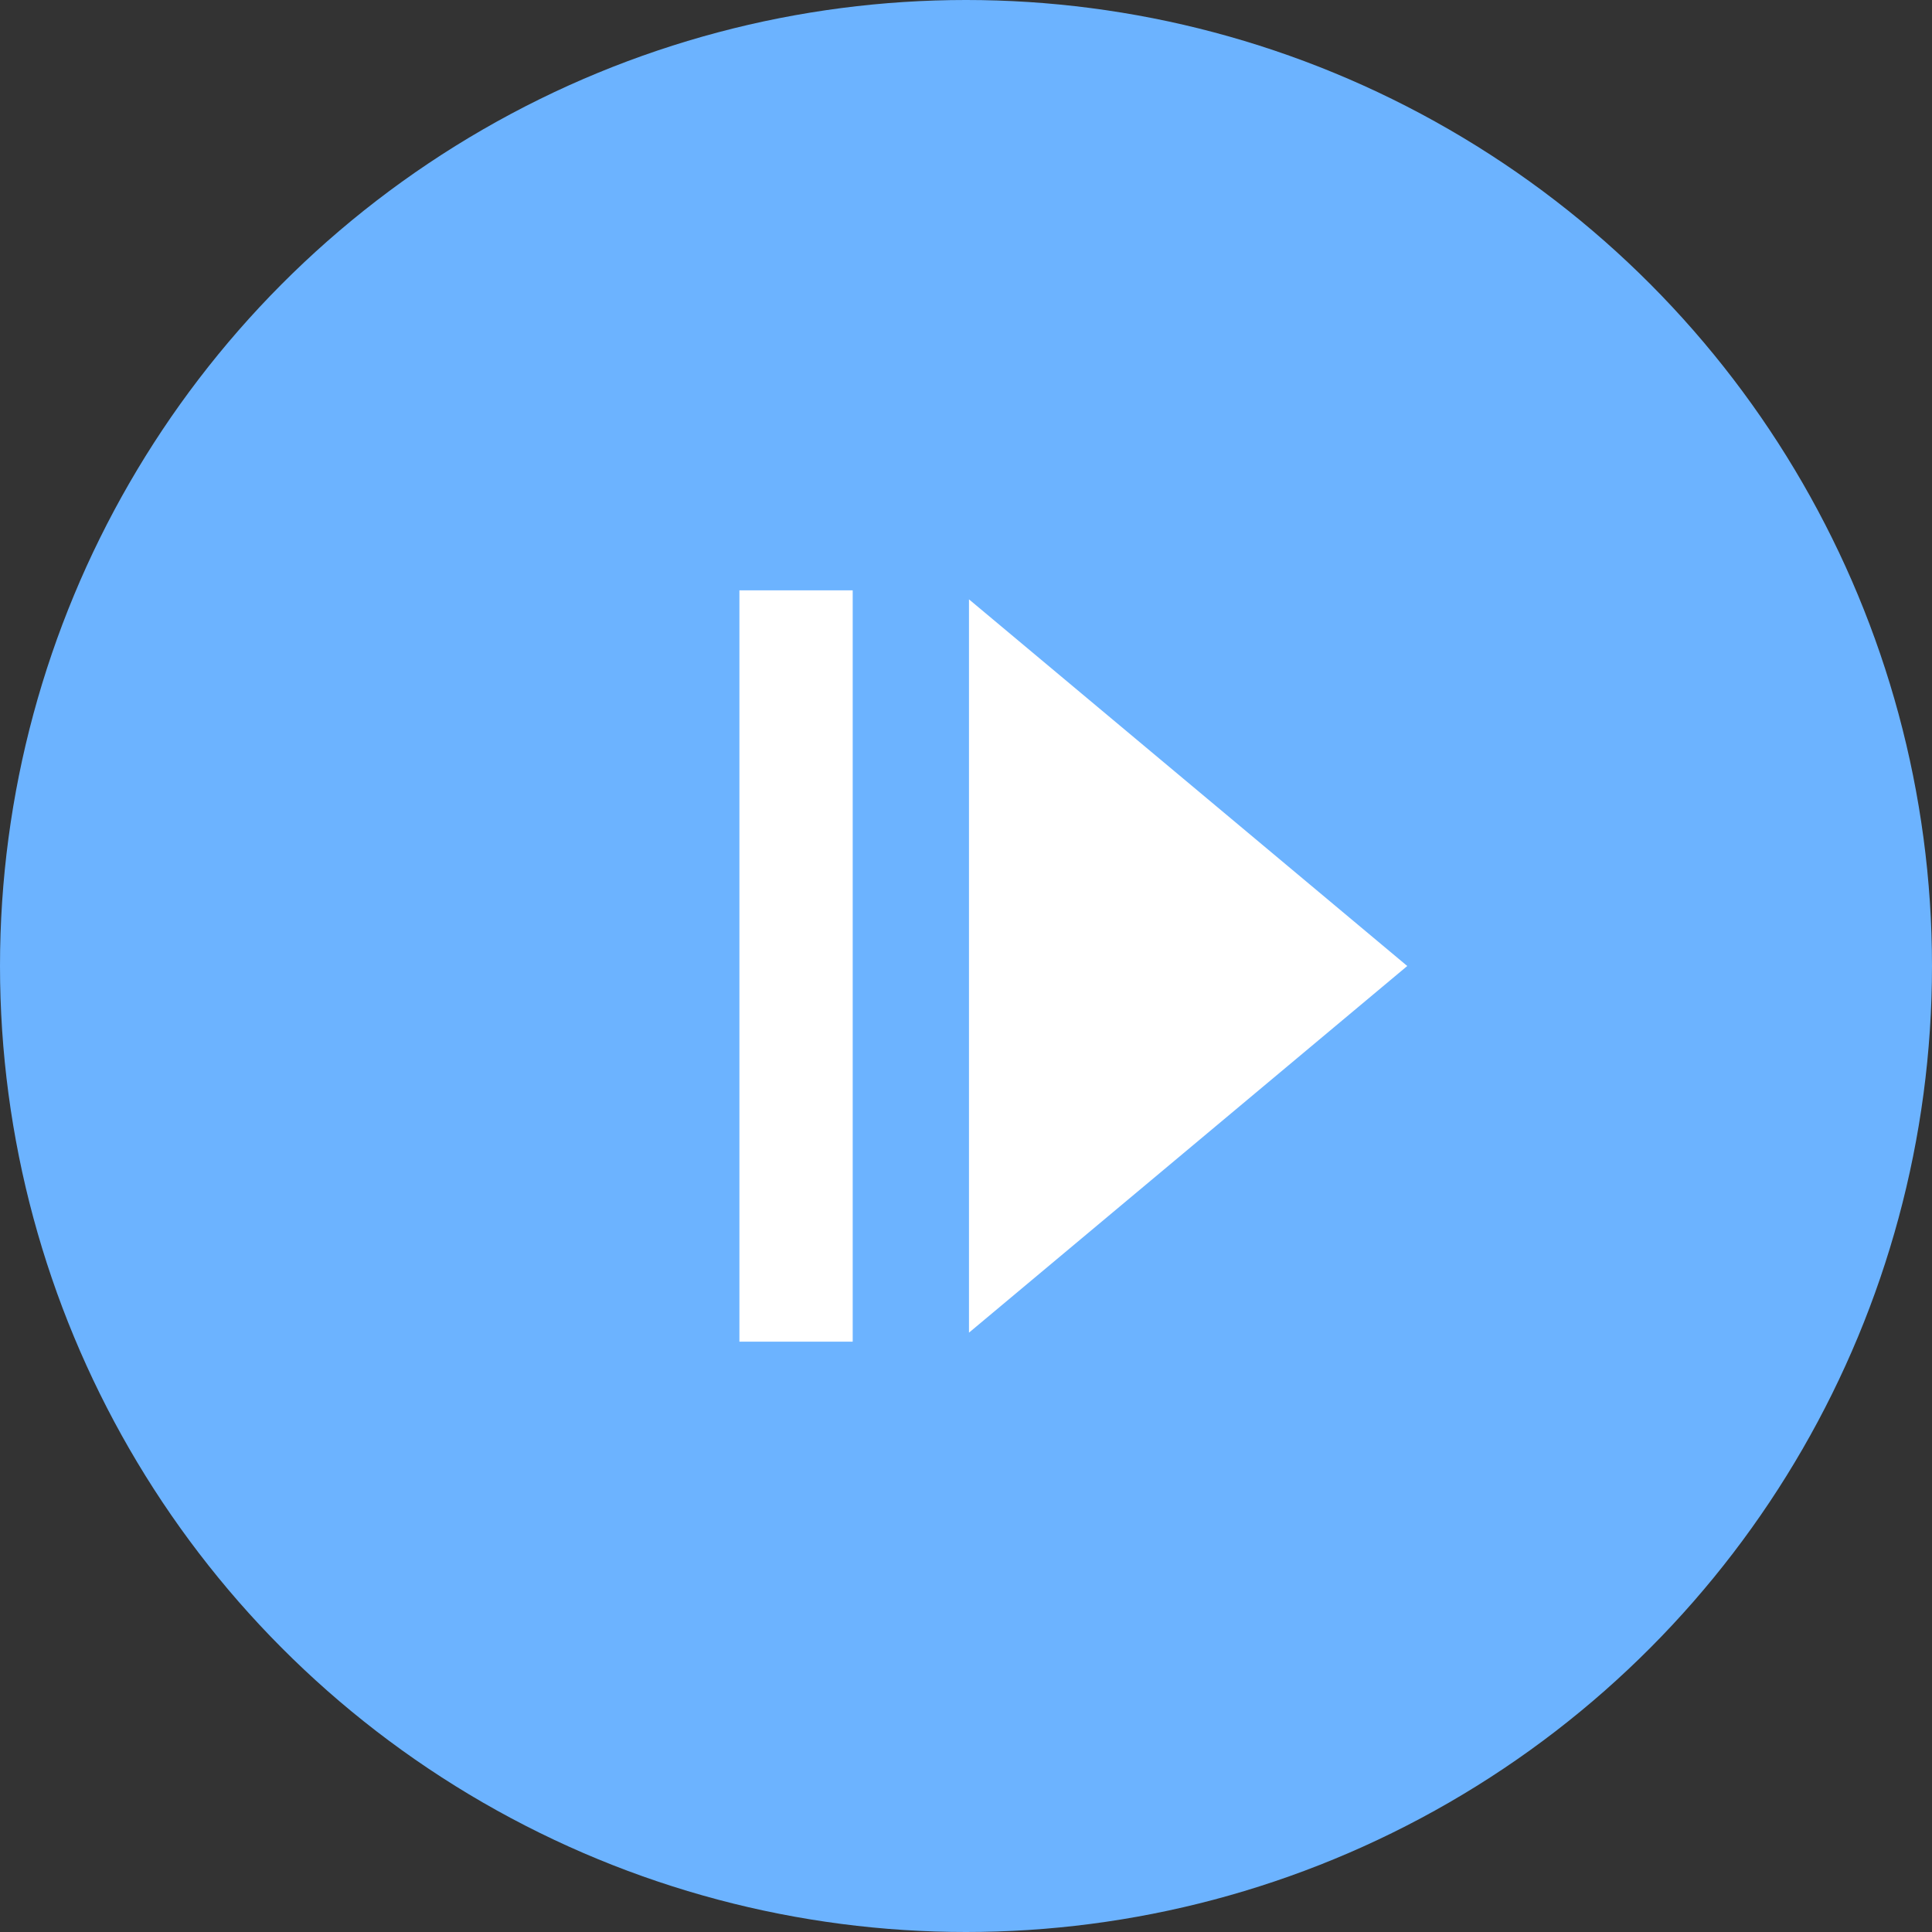
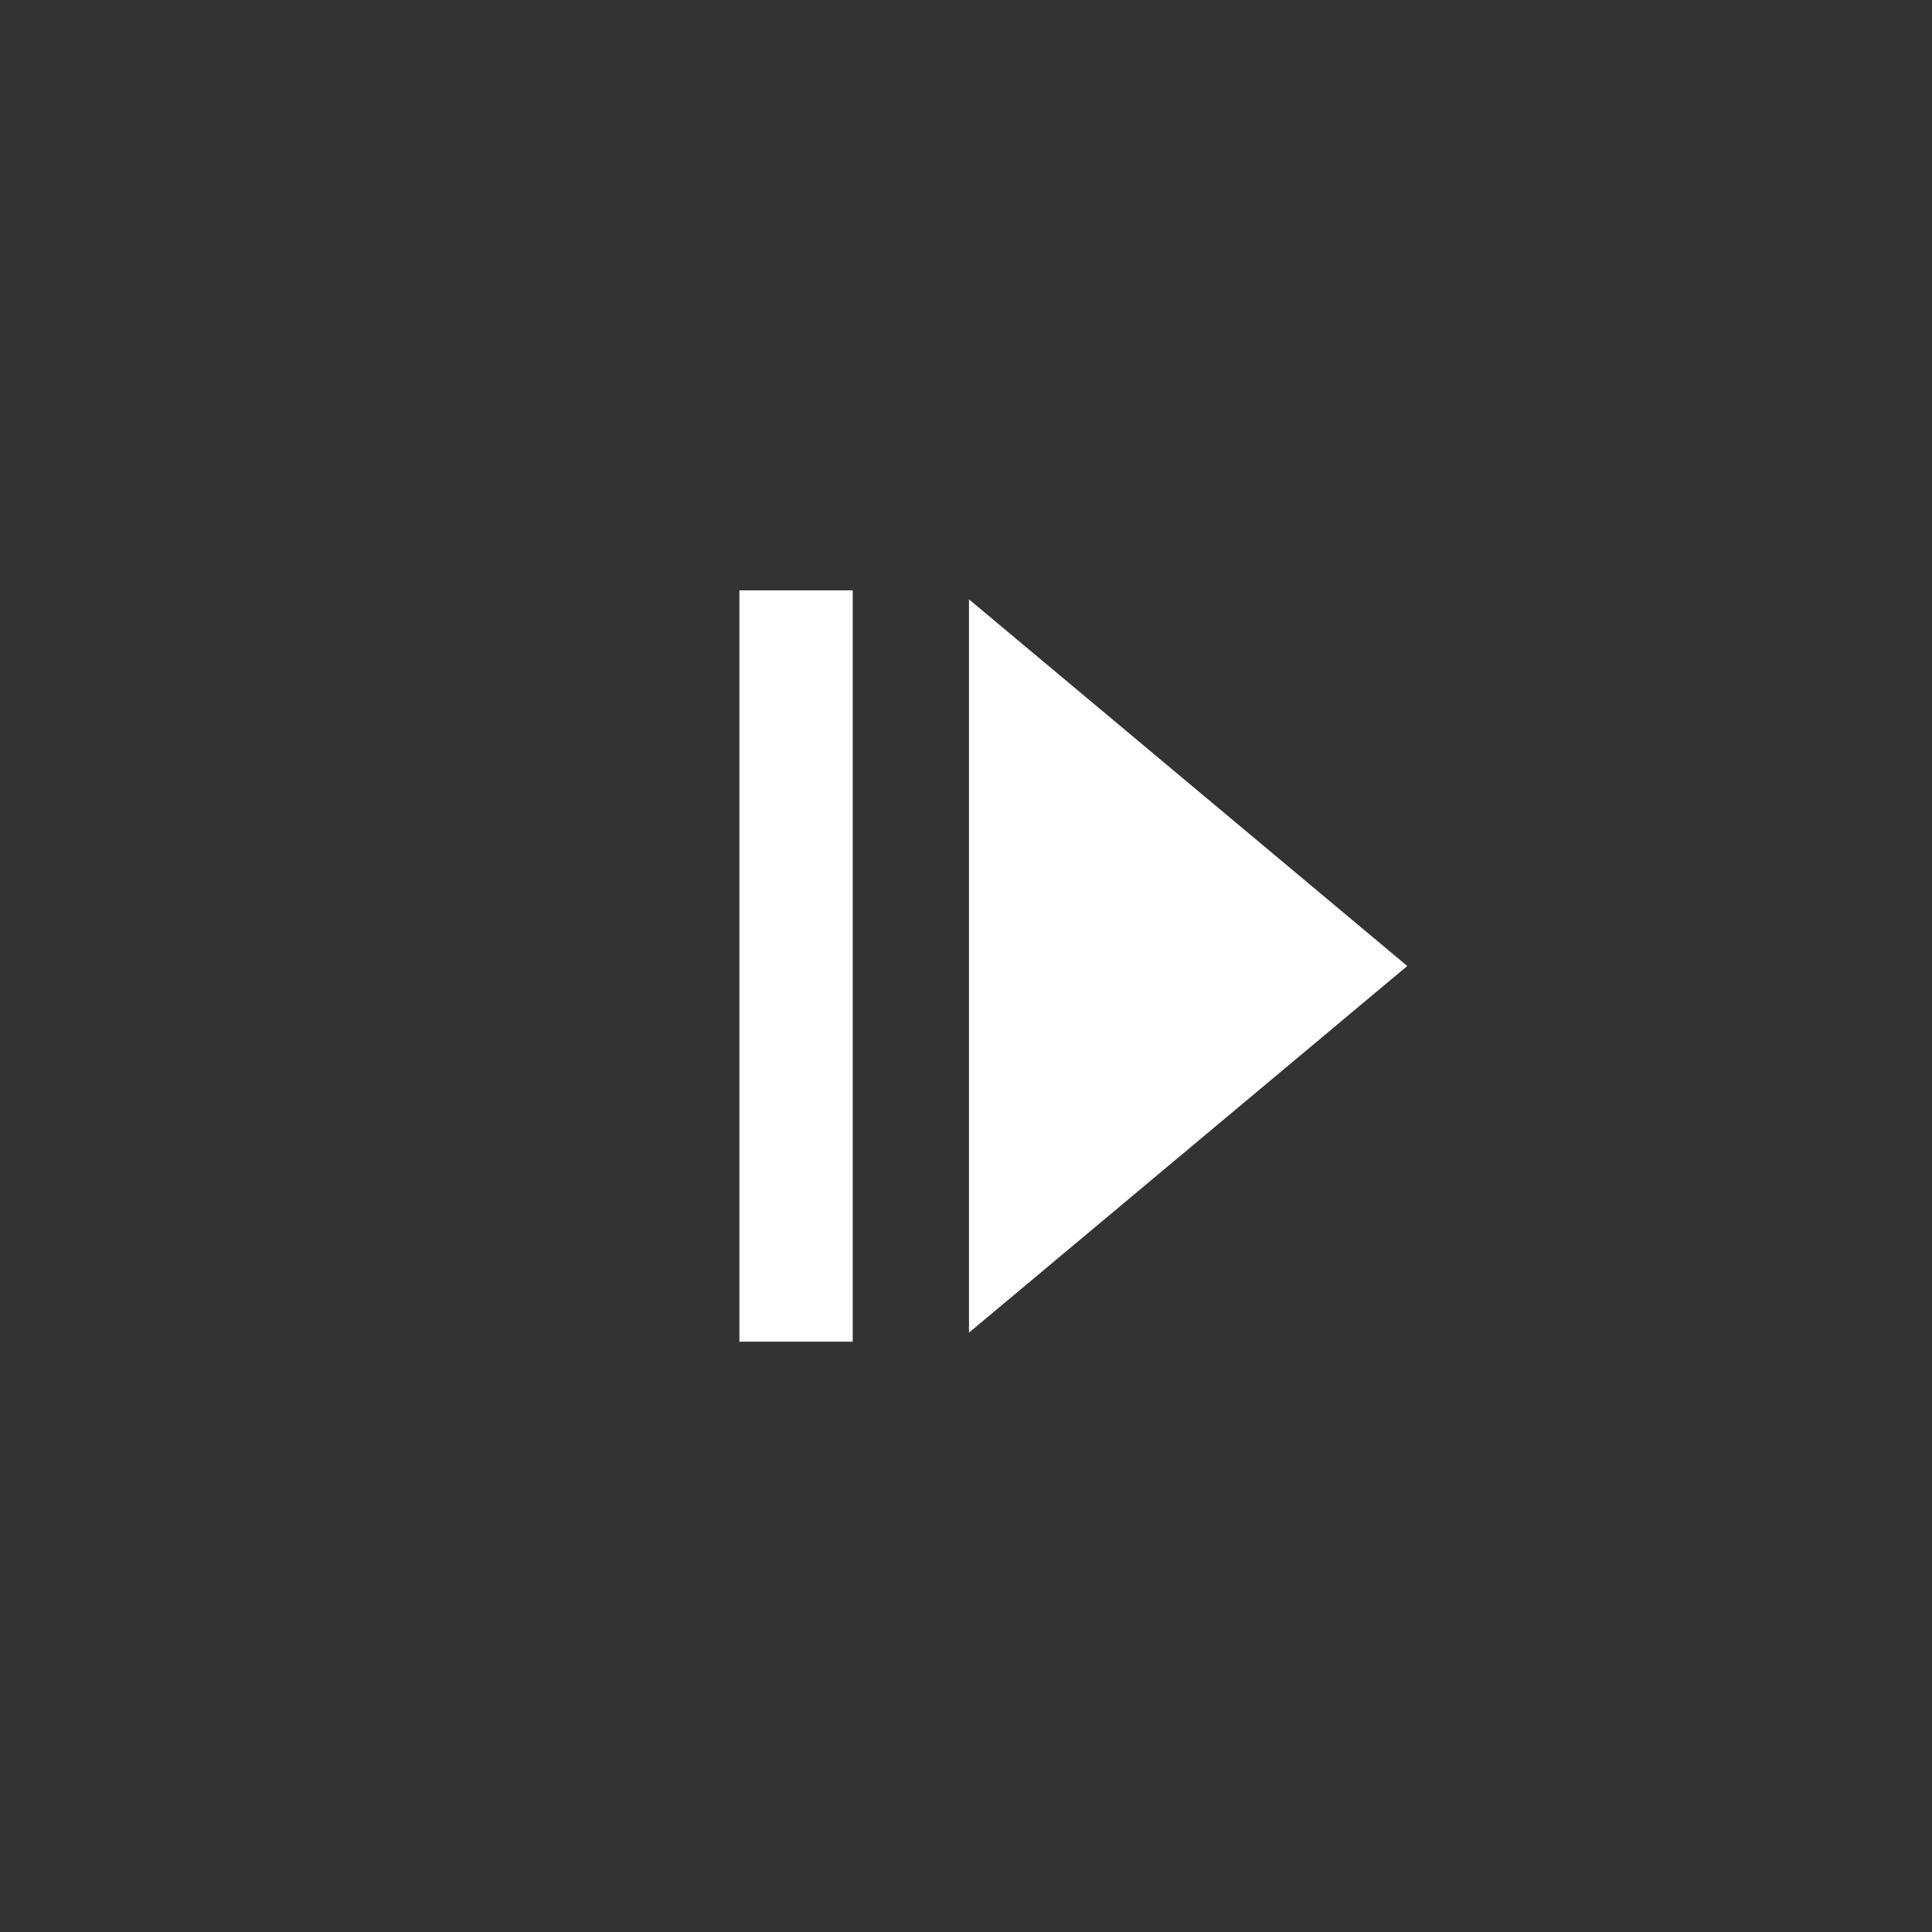
<svg xmlns="http://www.w3.org/2000/svg" width="324" height="324" viewBox="0 0 324 324" fill="none">
  <rect x="0" y="0" width="324" height="324" fill="#333333" stroke="none" />
-   <circle cx="162" cy="162" r="162" fill="#6CB3FF" />
  <path d="M236 162L162.5 223.488L162.5 100.512L236 162Z" fill="white" />
  <rect x="124" y="99" width="19" height="126" fill="white" />
</svg>